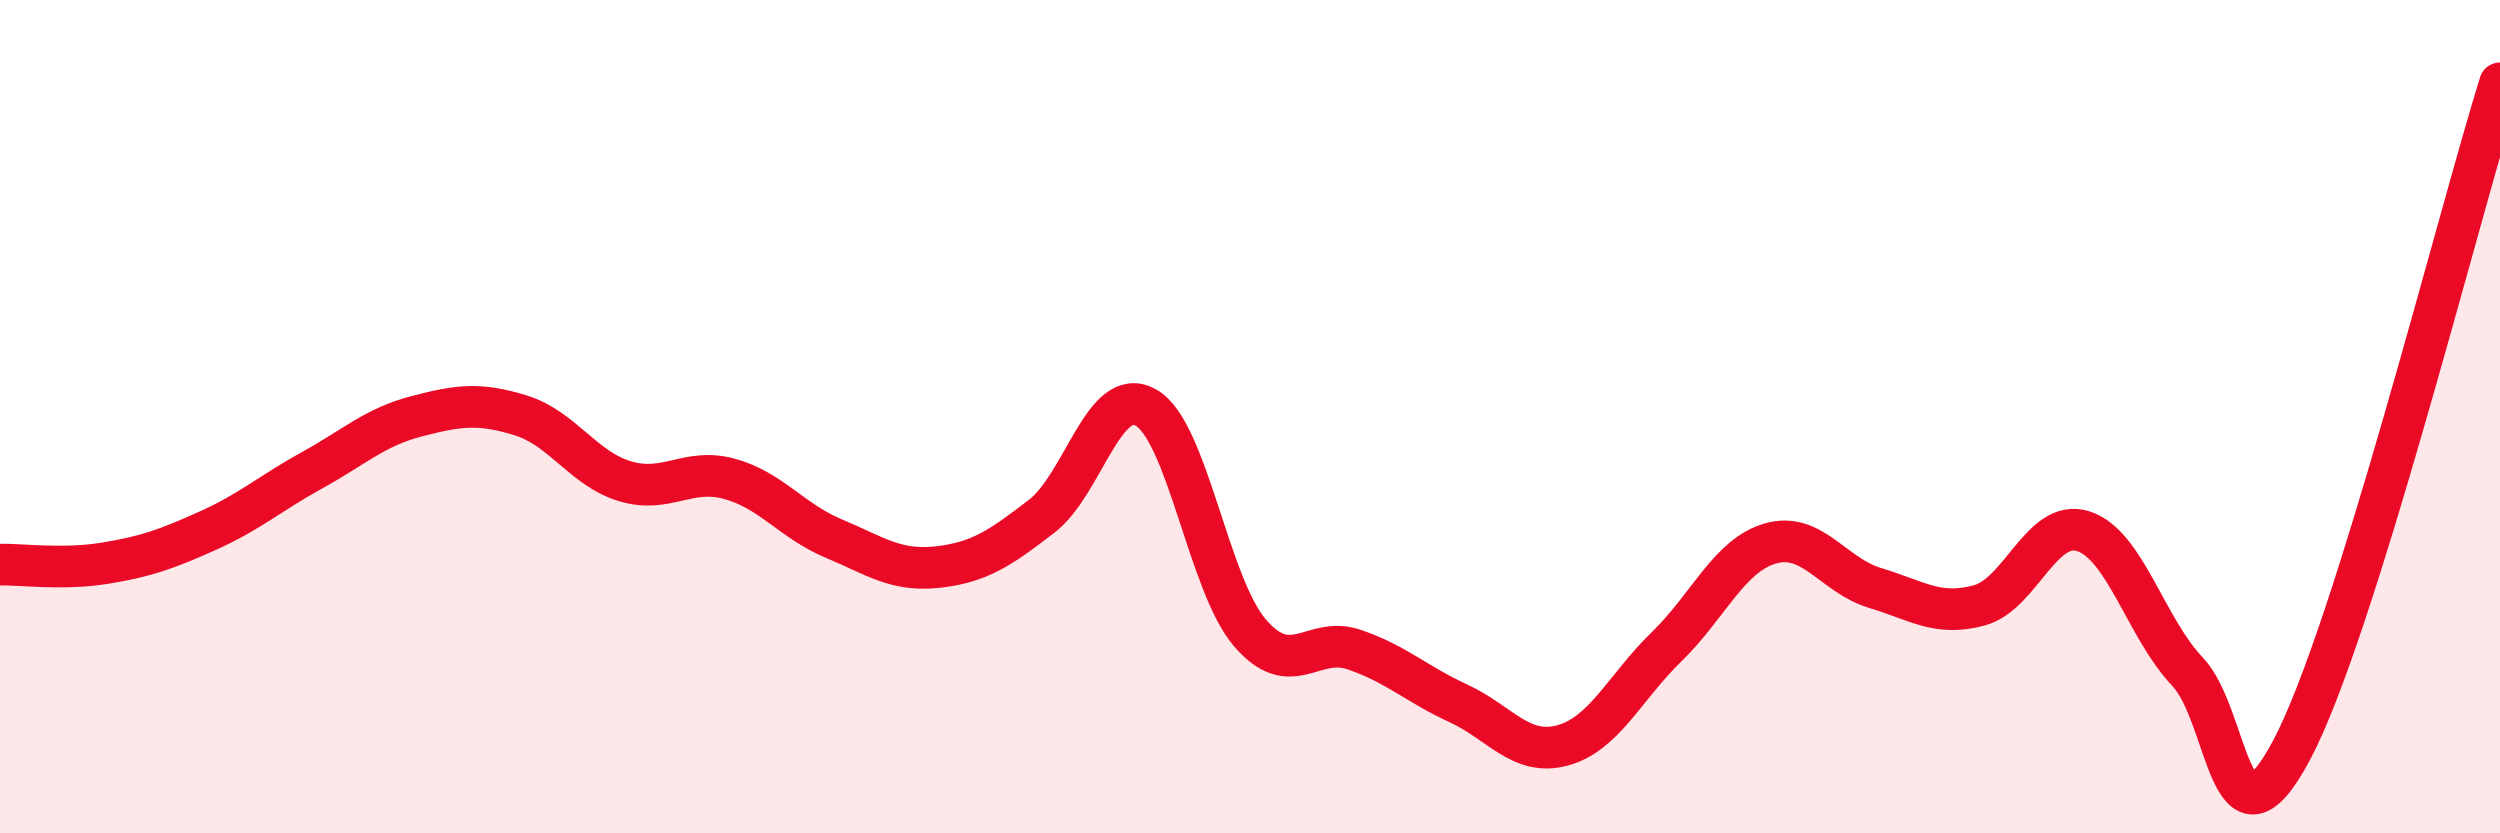
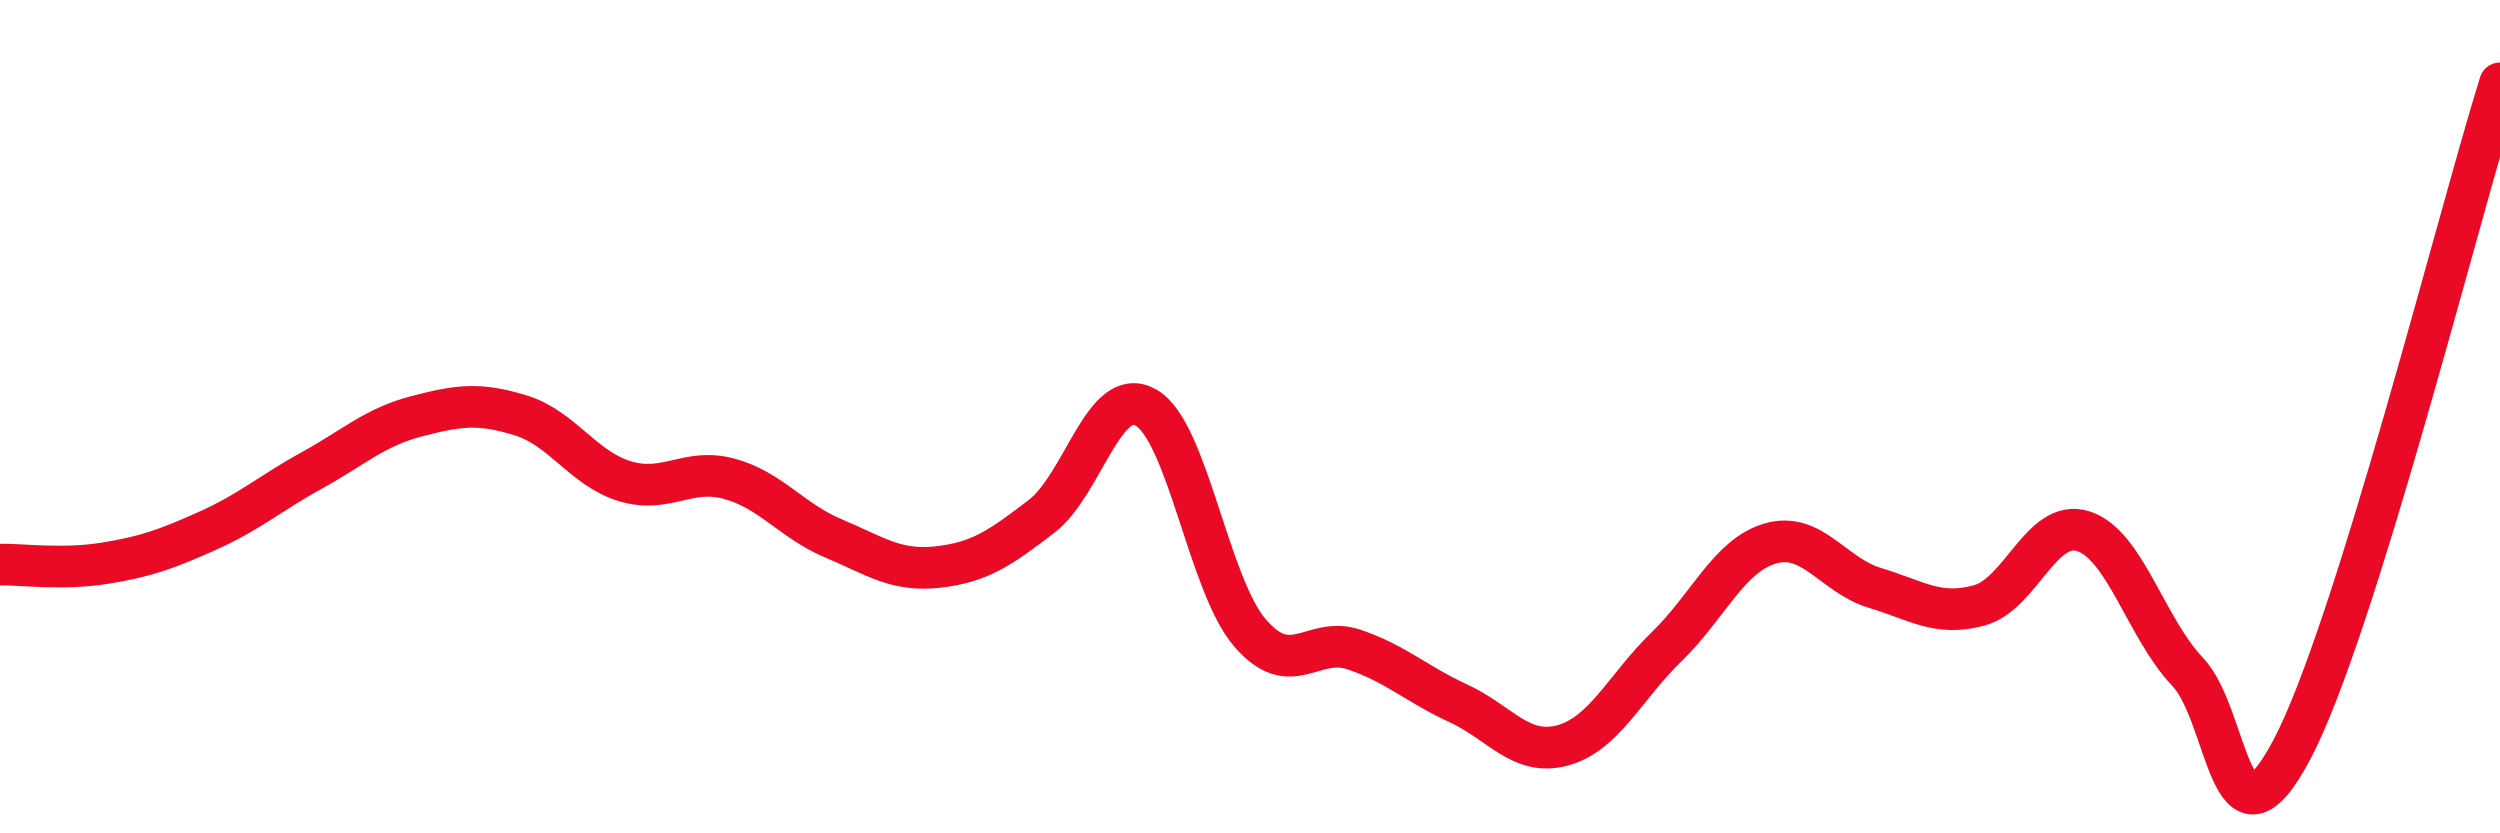
<svg xmlns="http://www.w3.org/2000/svg" width="60" height="20" viewBox="0 0 60 20">
-   <path d="M 0,13.55 C 0.5,13.54 1.5,13.68 2.5,13.52 C 3.5,13.36 4,13.18 5,12.73 C 6,12.28 6.5,11.83 7.5,11.28 C 8.5,10.73 9,10.25 10,9.99 C 11,9.73 11.5,9.66 12.5,9.97 C 13.5,10.28 14,11.25 15,11.55 C 16,11.85 16.5,11.22 17.5,11.49 C 18.5,11.76 19,12.5 20,12.92 C 21,13.34 21.5,13.72 22.5,13.61 C 23.5,13.5 24,13.16 25,12.39 C 26,11.62 26.5,9.22 27.5,9.78 C 28.5,10.34 29,14.03 30,15.19 C 31,16.35 31.5,15.25 32.5,15.59 C 33.5,15.93 34,16.42 35,16.88 C 36,17.34 36.5,18.16 37.5,17.89 C 38.5,17.62 39,16.49 40,15.52 C 41,14.55 41.5,13.32 42.5,13.04 C 43.5,12.76 44,13.81 45,14.11 C 46,14.41 46.5,14.8 47.5,14.53 C 48.5,14.26 49,12.43 50,12.75 C 51,13.07 51.5,15.07 52.5,16.12 C 53.5,17.17 53.5,20.82 55,18 C 56.5,15.18 59,5.2 60,2L60 20L0 20Z" fill="#EB0A25" opacity="0.1" stroke-linecap="round" stroke-linejoin="round" />
  <path d="M 0,13.55 C 0.5,13.54 1.5,13.68 2.5,13.52 C 3.5,13.36 4,13.18 5,12.73 C 6,12.28 6.5,11.83 7.5,11.28 C 8.5,10.73 9,10.25 10,9.99 C 11,9.73 11.5,9.66 12.5,9.97 C 13.5,10.28 14,11.25 15,11.55 C 16,11.85 16.5,11.22 17.5,11.49 C 18.5,11.76 19,12.5 20,12.92 C 21,13.34 21.5,13.72 22.5,13.61 C 23.5,13.5 24,13.16 25,12.39 C 26,11.62 26.5,9.22 27.5,9.78 C 28.5,10.34 29,14.03 30,15.19 C 31,16.35 31.5,15.25 32.5,15.59 C 33.5,15.93 34,16.42 35,16.88 C 36,17.34 36.5,18.16 37.5,17.89 C 38.5,17.62 39,16.49 40,15.52 C 41,14.55 41.5,13.32 42.5,13.04 C 43.5,12.76 44,13.81 45,14.11 C 46,14.41 46.5,14.8 47.5,14.53 C 48.5,14.26 49,12.43 50,12.75 C 51,13.07 51.5,15.07 52.5,16.12 C 53.5,17.17 53.5,20.82 55,18 C 56.5,15.18 59,5.2 60,2" stroke="#EB0A25" stroke-width="1" fill="none" stroke-linecap="round" stroke-linejoin="round" />
</svg>